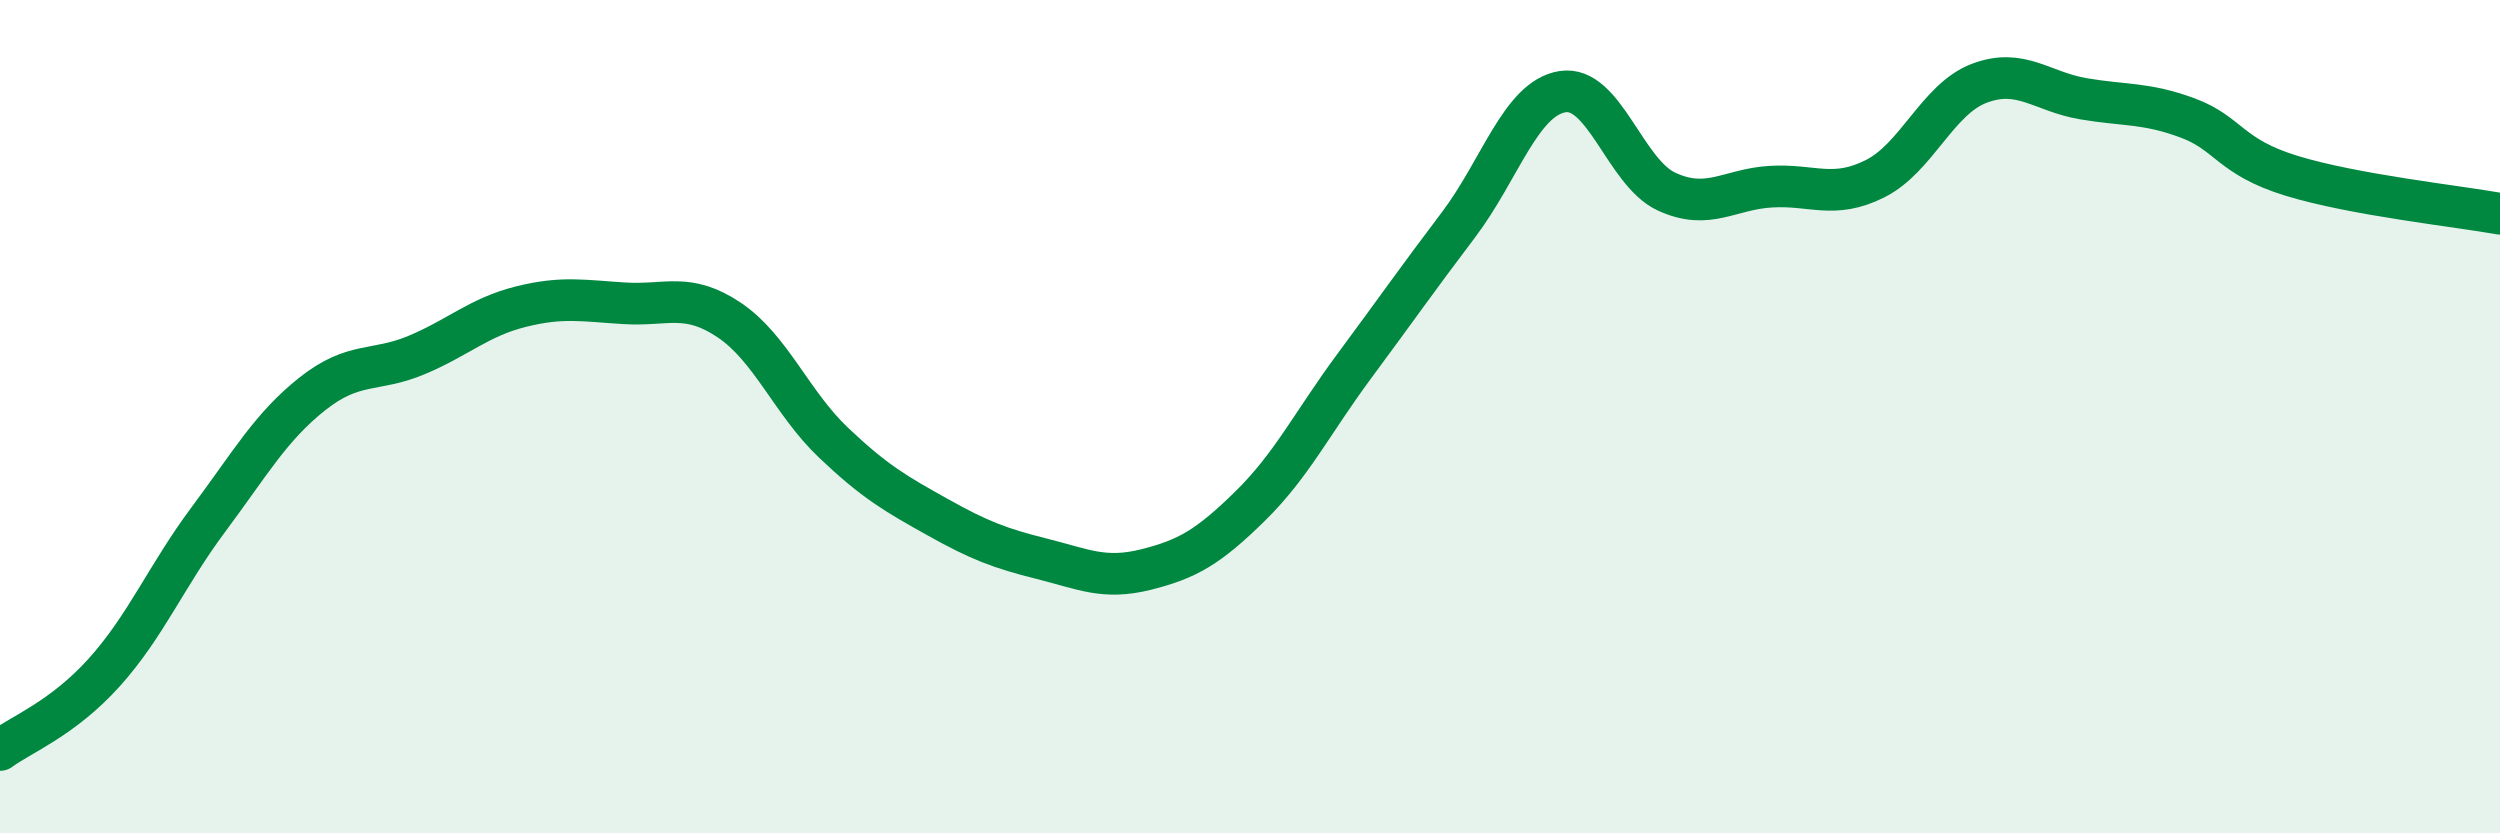
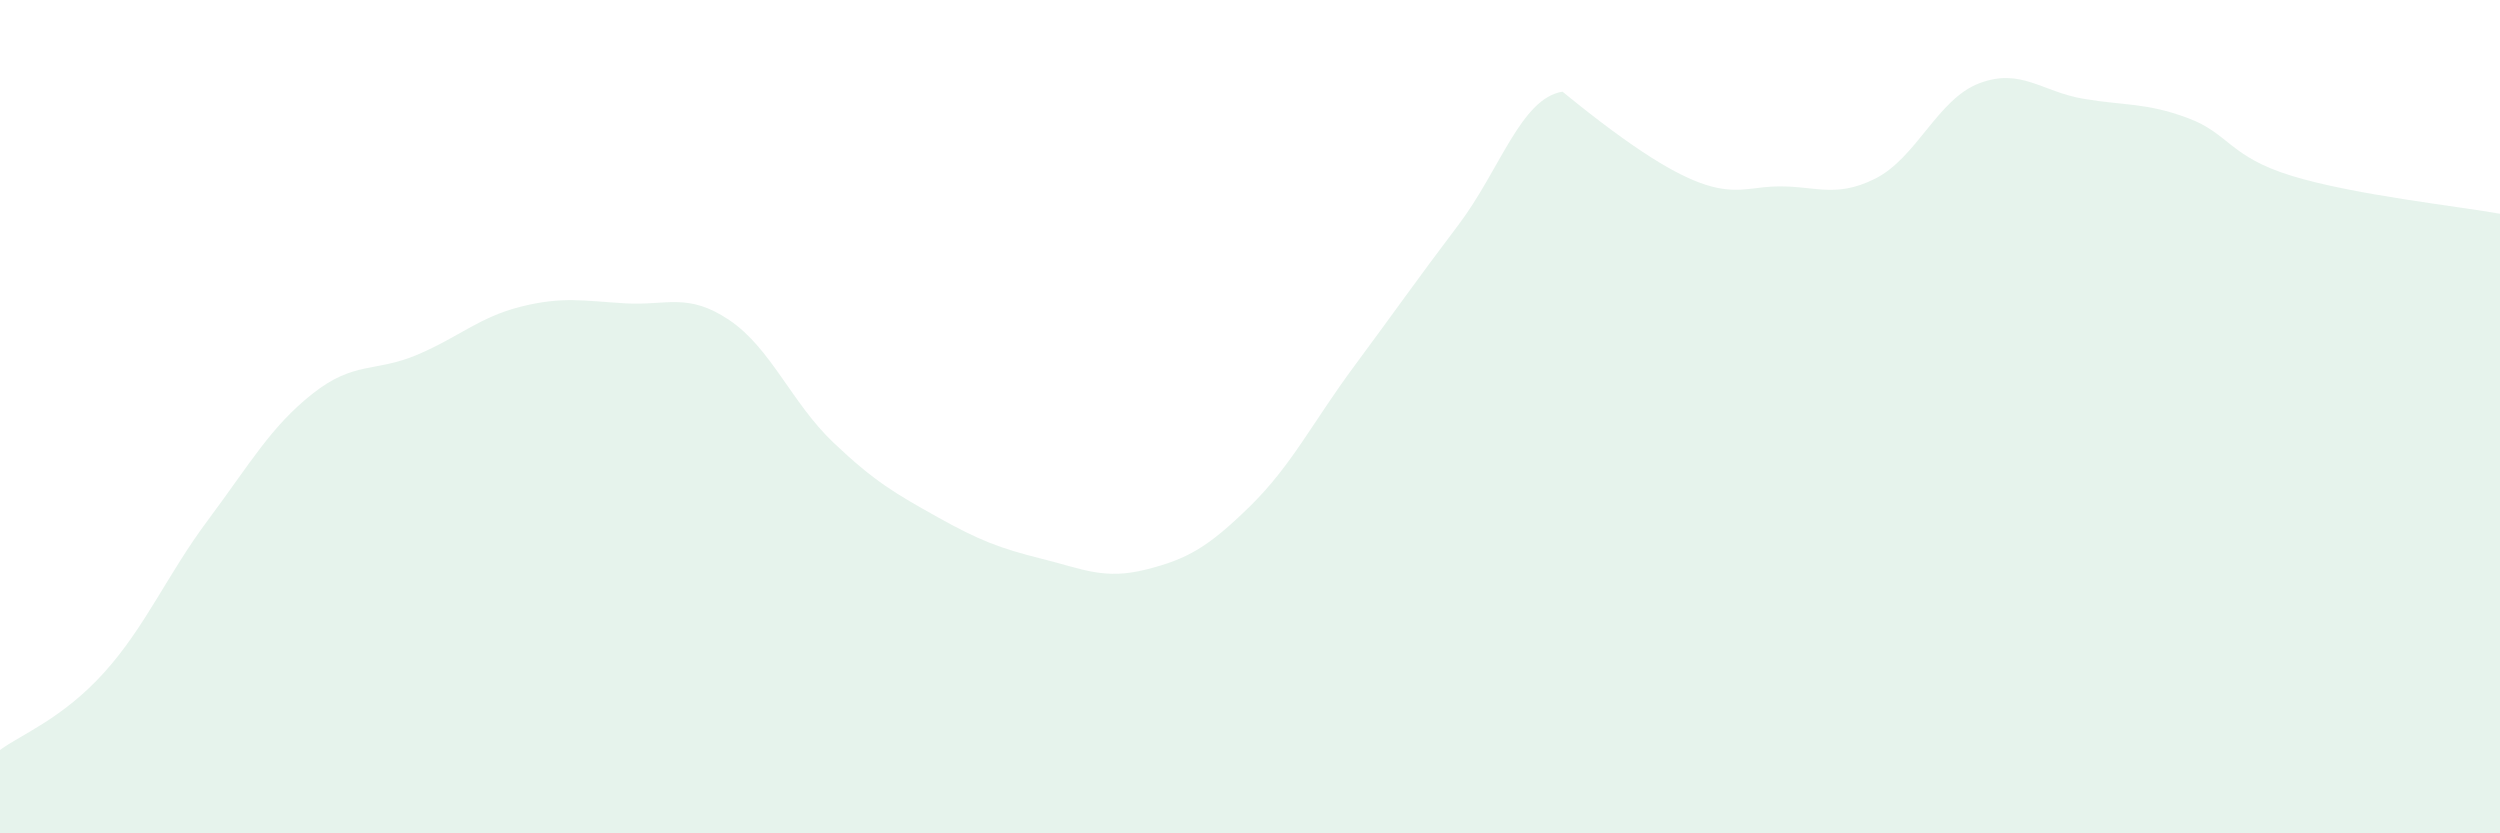
<svg xmlns="http://www.w3.org/2000/svg" width="60" height="20" viewBox="0 0 60 20">
-   <path d="M 0,18 C 0.5,17.63 1.5,17.25 2.5,16.14 C 3.5,15.03 4,13.81 5,12.47 C 6,11.13 6.5,10.24 7.5,9.45 C 8.5,8.66 9,8.94 10,8.52 C 11,8.1 11.5,7.61 12.5,7.36 C 13.5,7.11 14,7.22 15,7.28 C 16,7.34 16.5,7.01 17.5,7.68 C 18.5,8.35 19,9.67 20,10.62 C 21,11.57 21.5,11.85 22.5,12.41 C 23.5,12.97 24,13.16 25,13.41 C 26,13.66 26.5,13.92 27.5,13.67 C 28.5,13.42 29,13.13 30,12.15 C 31,11.17 31.5,10.14 32.5,8.79 C 33.5,7.44 34,6.72 35,5.4 C 36,4.08 36.5,2.36 37.5,2.2 C 38.5,2.04 39,4.14 40,4.6 C 41,5.06 41.5,4.54 42.5,4.48 C 43.5,4.42 44,4.79 45,4.29 C 46,3.79 46.5,2.38 47.5,2 C 48.5,1.62 49,2.2 50,2.37 C 51,2.54 51.5,2.46 52.5,2.83 C 53.5,3.2 53.5,3.76 55,4.22 C 56.5,4.68 59,4.95 60,5.13L60 20L0 20Z" fill="#008740" opacity="0.1" stroke-linecap="round" stroke-linejoin="round" />
-   <path d="M 0,18 C 0.5,17.63 1.5,17.25 2.5,16.14 C 3.5,15.03 4,13.81 5,12.47 C 6,11.13 6.5,10.24 7.5,9.45 C 8.5,8.66 9,8.94 10,8.52 C 11,8.1 11.5,7.61 12.5,7.36 C 13.5,7.11 14,7.22 15,7.28 C 16,7.34 16.5,7.01 17.5,7.68 C 18.5,8.35 19,9.67 20,10.62 C 21,11.57 21.5,11.85 22.5,12.41 C 23.5,12.97 24,13.16 25,13.41 C 26,13.66 26.5,13.92 27.5,13.67 C 28.5,13.42 29,13.13 30,12.15 C 31,11.17 31.5,10.14 32.5,8.79 C 33.5,7.44 34,6.72 35,5.4 C 36,4.08 36.5,2.36 37.5,2.2 C 38.5,2.04 39,4.14 40,4.6 C 41,5.06 41.5,4.54 42.5,4.48 C 43.5,4.42 44,4.79 45,4.29 C 46,3.79 46.5,2.38 47.5,2 C 48.5,1.62 49,2.2 50,2.37 C 51,2.54 51.5,2.46 52.5,2.83 C 53.5,3.2 53.5,3.76 55,4.22 C 56.5,4.68 59,4.95 60,5.13" stroke="#008740" stroke-width="1" fill="none" stroke-linecap="round" stroke-linejoin="round" />
+   <path d="M 0,18 C 0.5,17.63 1.5,17.25 2.5,16.14 C 3.5,15.03 4,13.81 5,12.47 C 6,11.13 6.5,10.24 7.5,9.45 C 8.5,8.66 9,8.94 10,8.52 C 11,8.1 11.5,7.61 12.5,7.36 C 13.5,7.11 14,7.22 15,7.28 C 16,7.34 16.5,7.01 17.5,7.68 C 18.5,8.35 19,9.67 20,10.62 C 21,11.57 21.5,11.85 22.5,12.41 C 23.5,12.97 24,13.16 25,13.41 C 26,13.66 26.5,13.92 27.5,13.67 C 28.5,13.42 29,13.13 30,12.15 C 31,11.17 31.5,10.14 32.5,8.79 C 33.5,7.44 34,6.72 35,5.4 C 36,4.08 36.5,2.36 37.5,2.2 C 41,5.06 41.5,4.54 42.5,4.48 C 43.5,4.42 44,4.79 45,4.29 C 46,3.79 46.5,2.38 47.5,2 C 48.5,1.62 49,2.2 50,2.37 C 51,2.54 51.5,2.46 52.5,2.83 C 53.5,3.2 53.5,3.76 55,4.22 C 56.5,4.68 59,4.95 60,5.13L60 20L0 20Z" fill="#008740" opacity="0.1" stroke-linecap="round" stroke-linejoin="round" />
</svg>